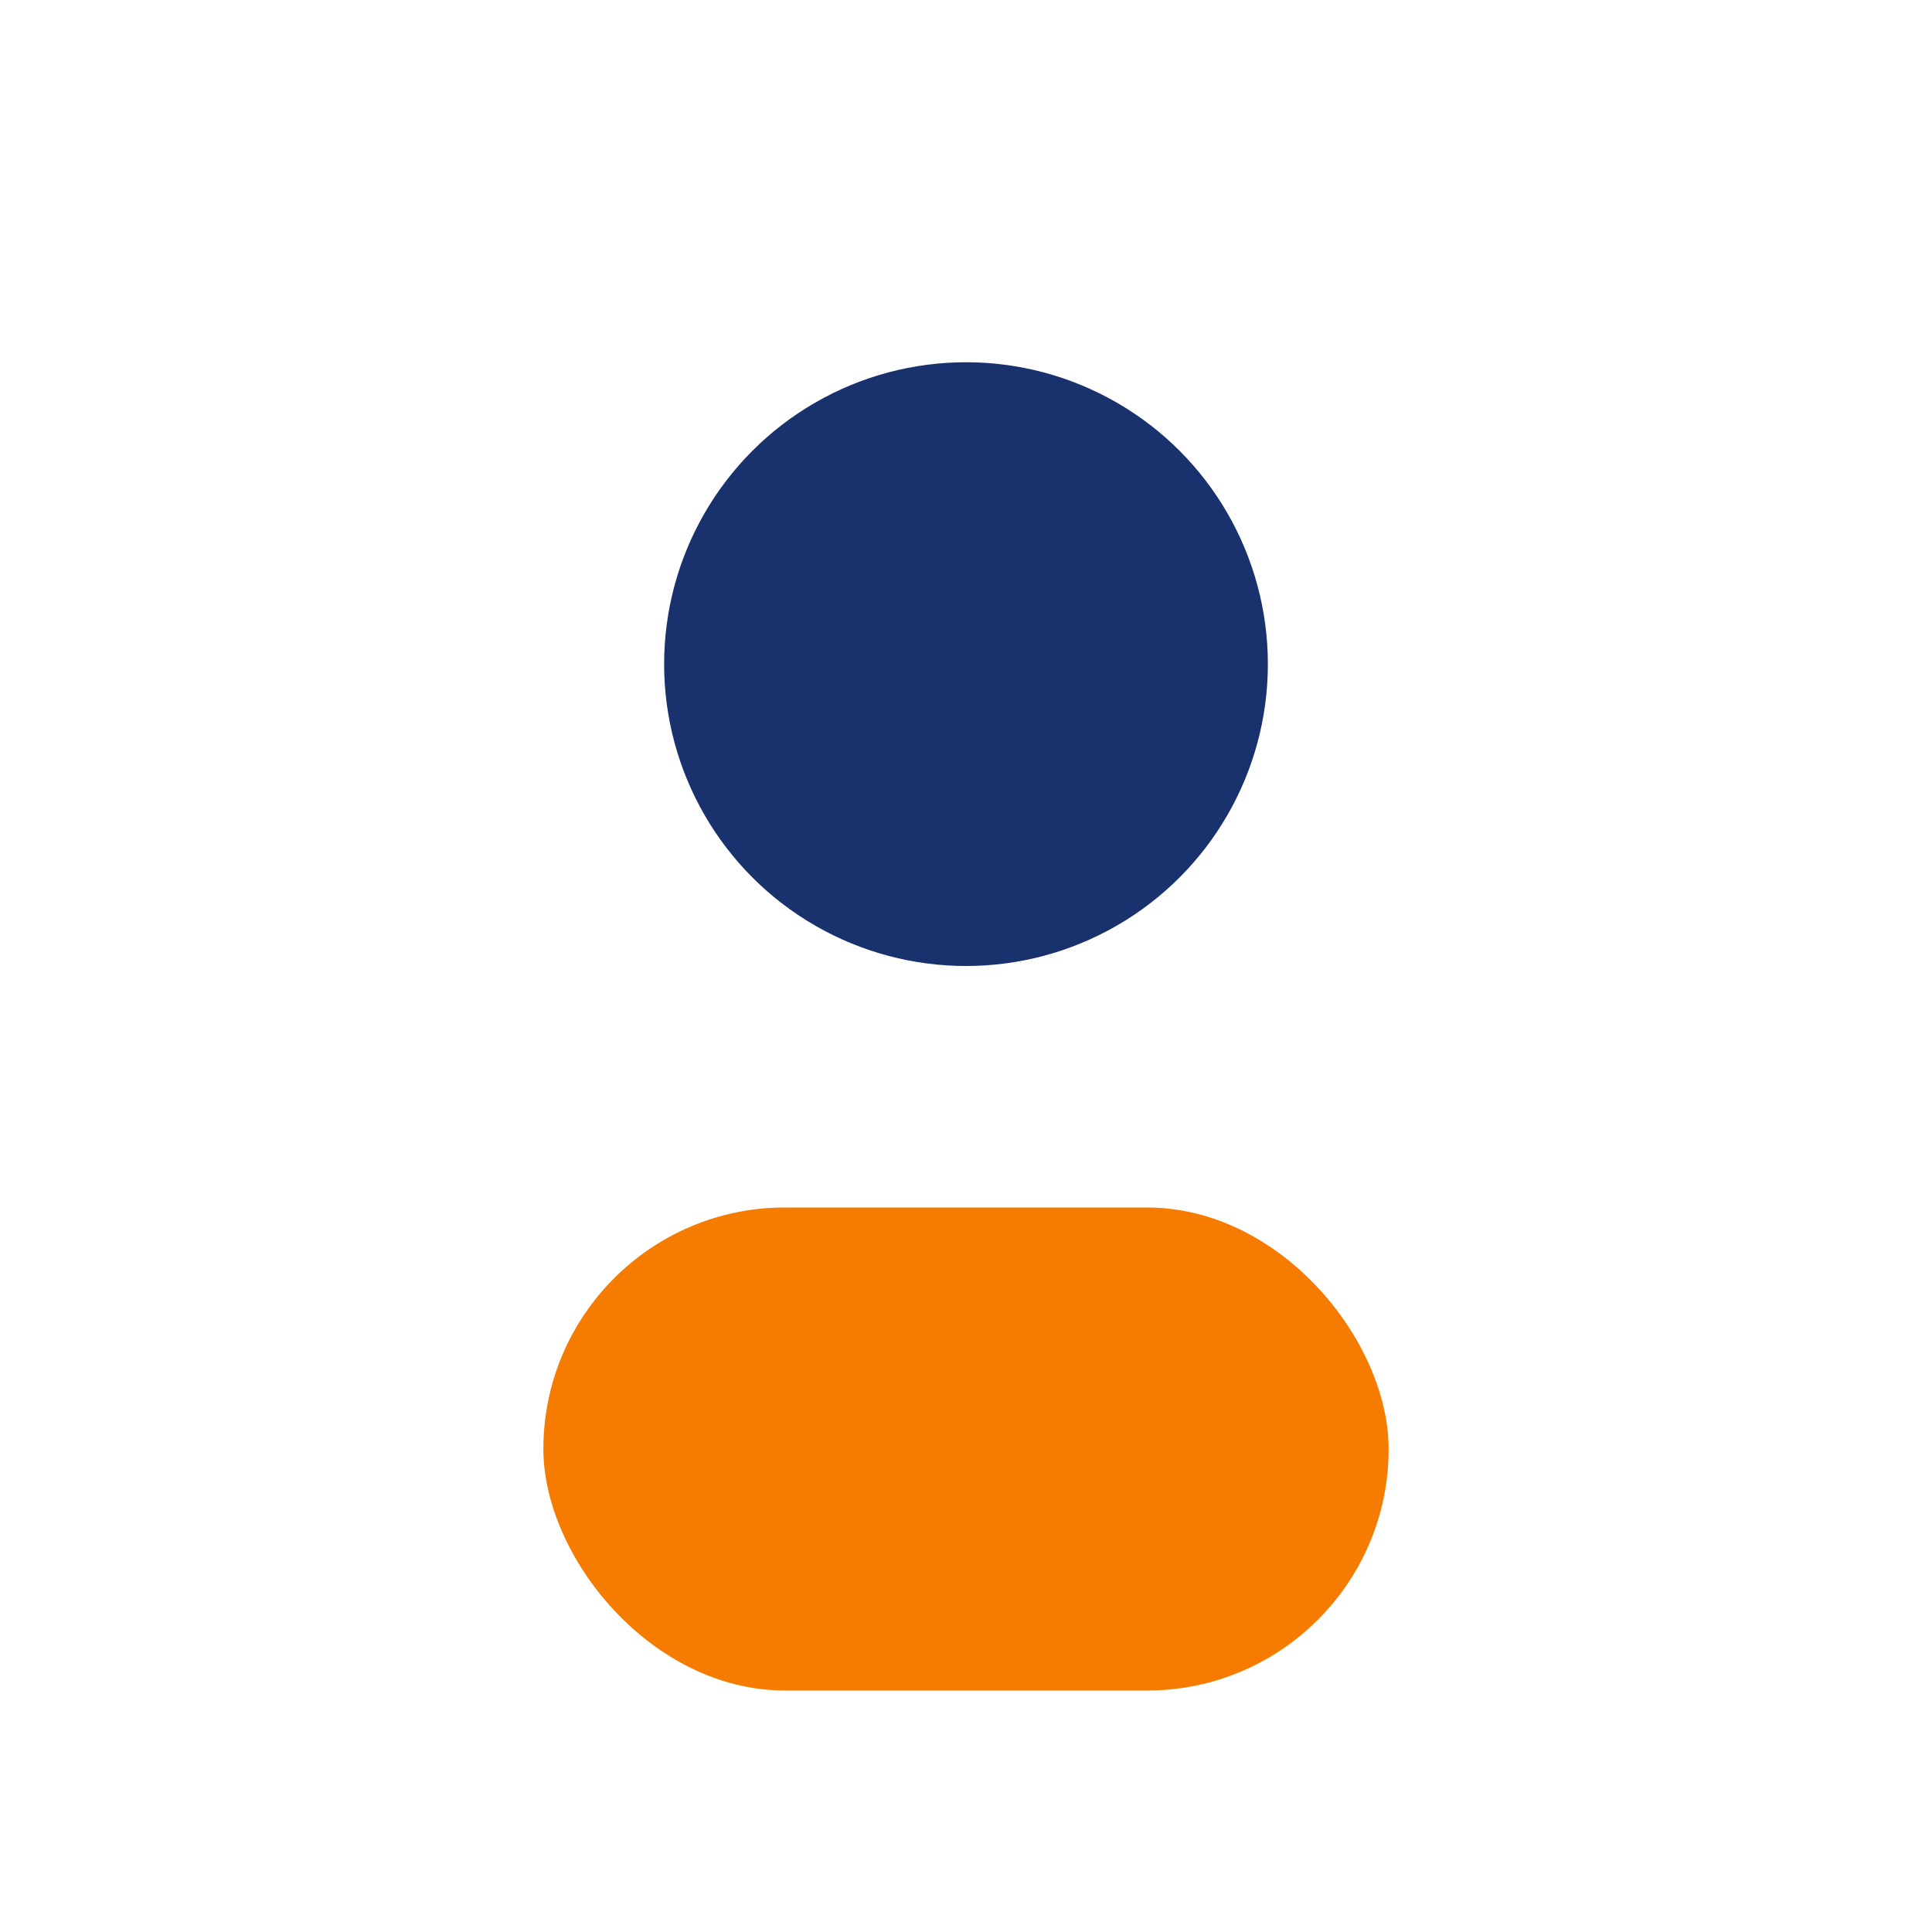
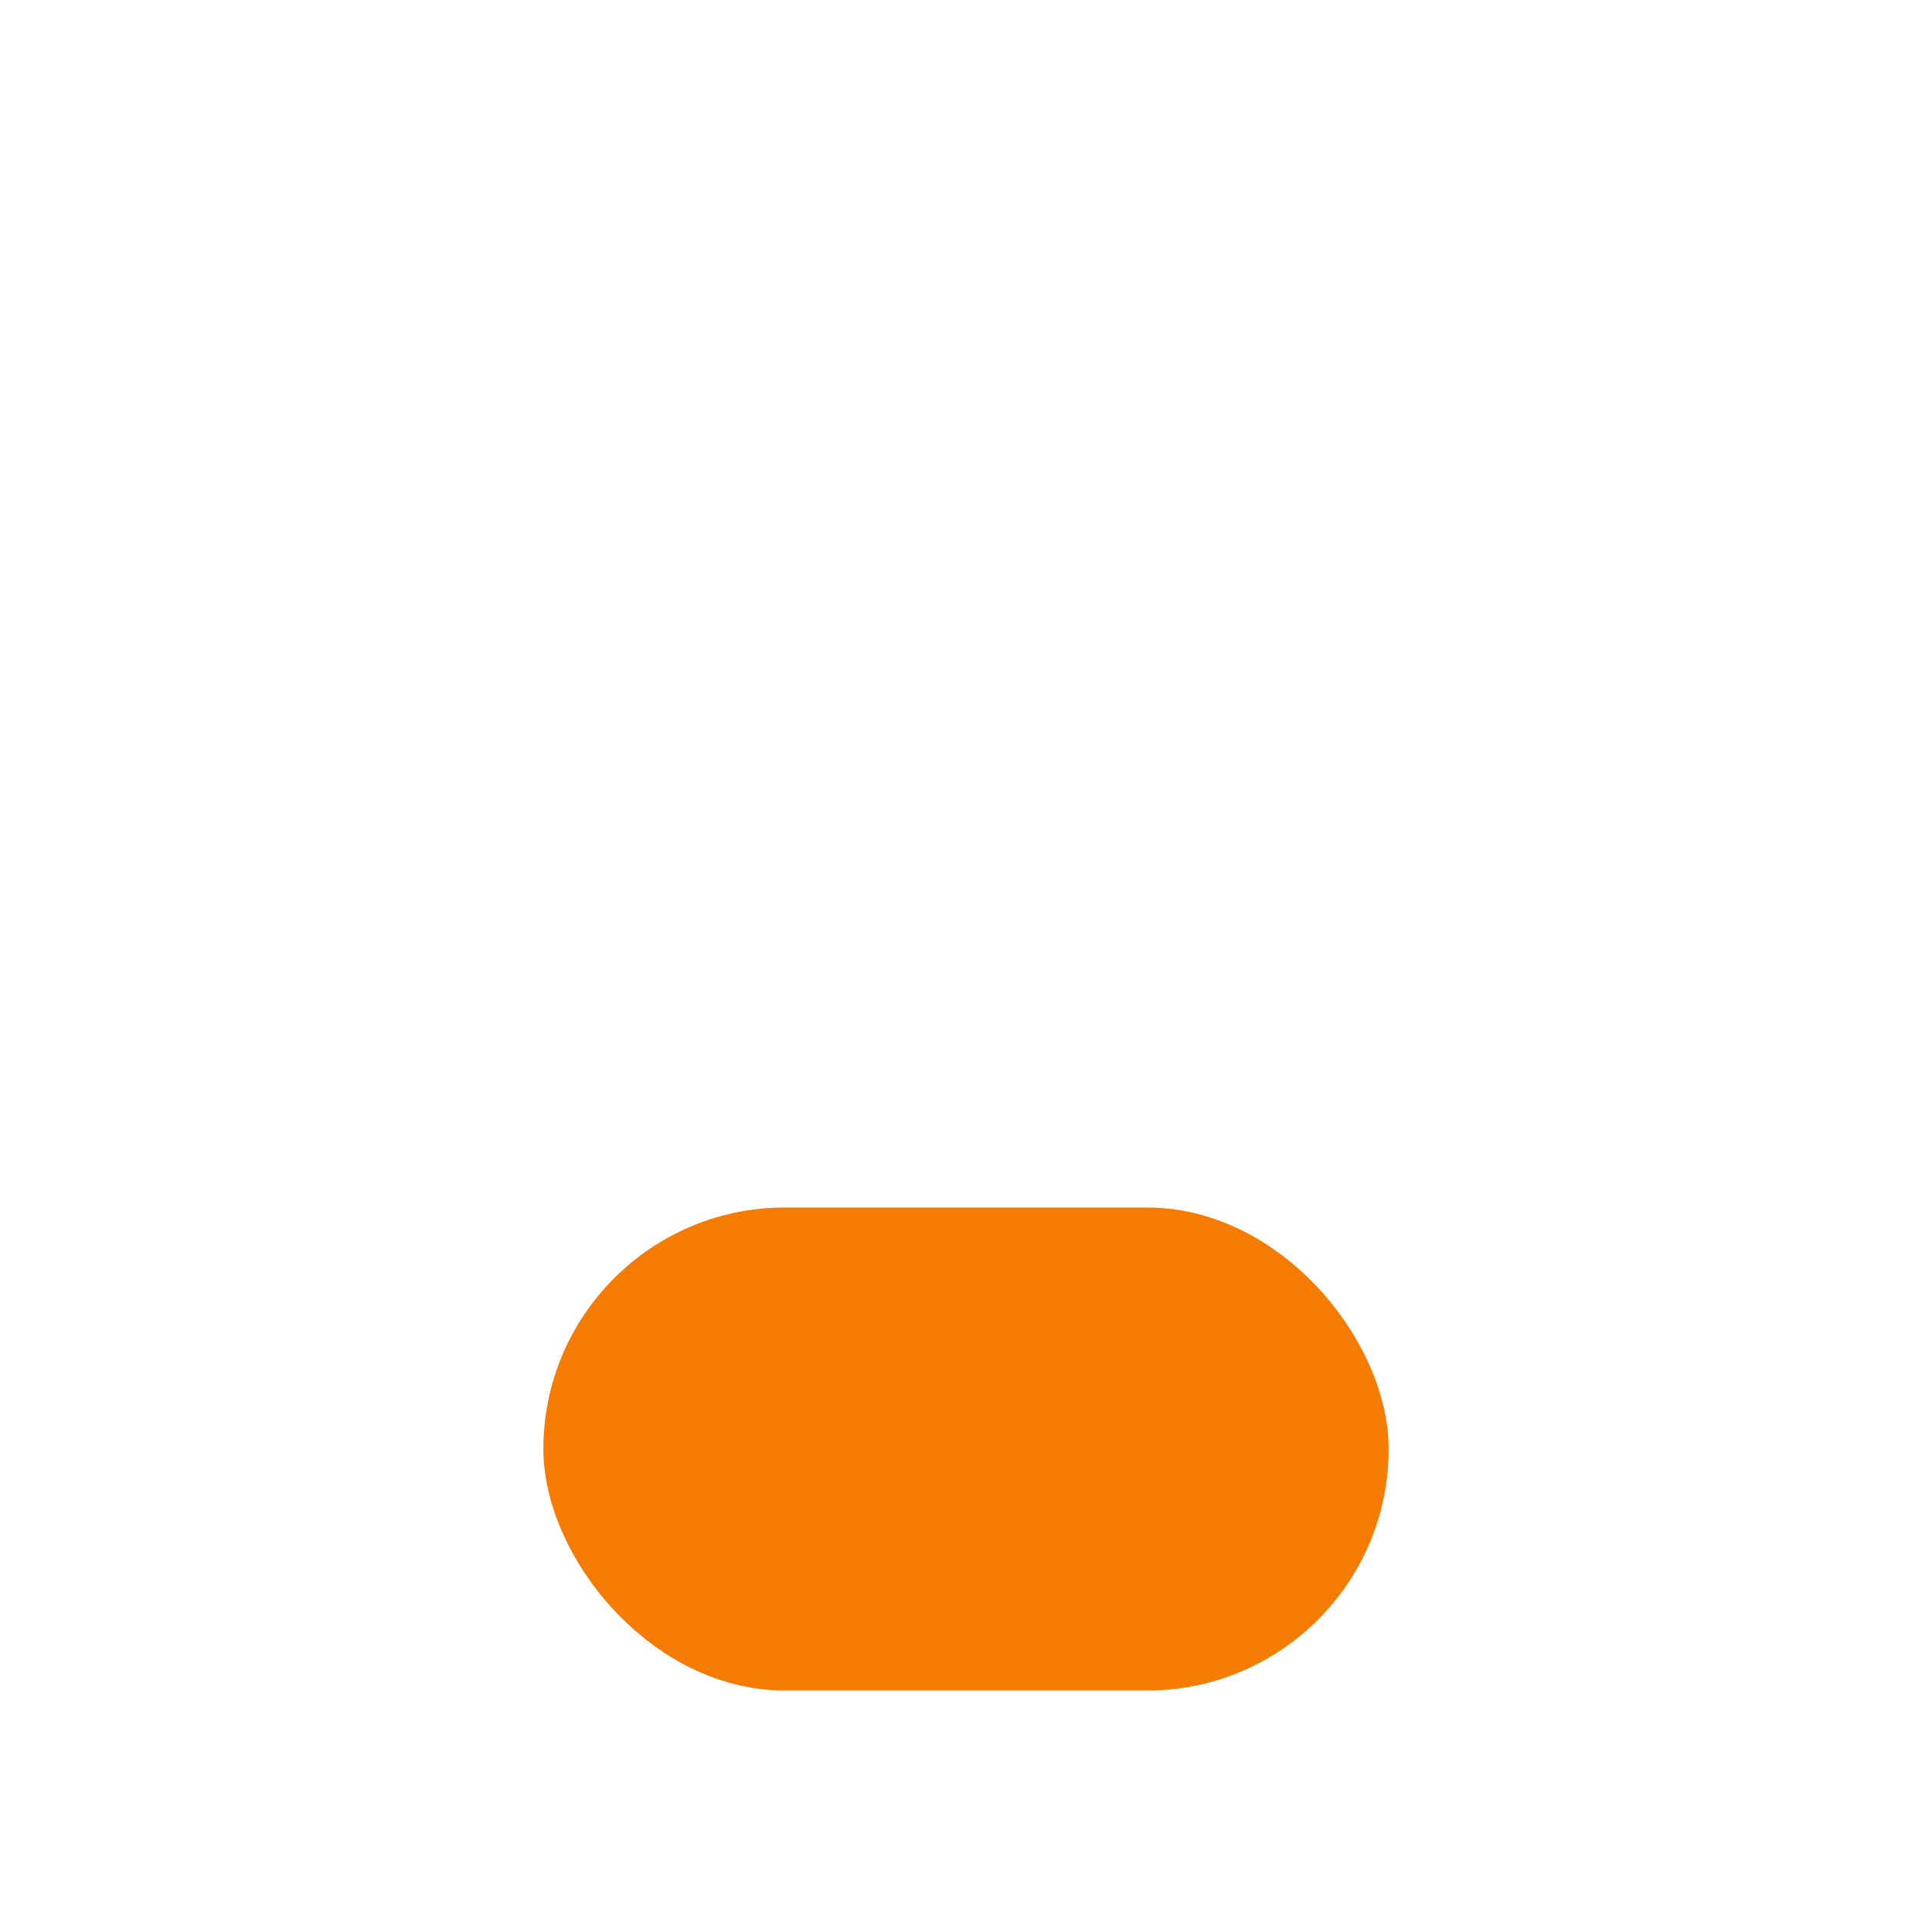
<svg xmlns="http://www.w3.org/2000/svg" width="32" height="32" viewBox="0 0 32 32">
-   <circle cx="16" cy="11" r="5" fill="#19316C" />
  <rect x="9" y="20" width="14" height="8" rx="4" fill="#F57C00" />
</svg>